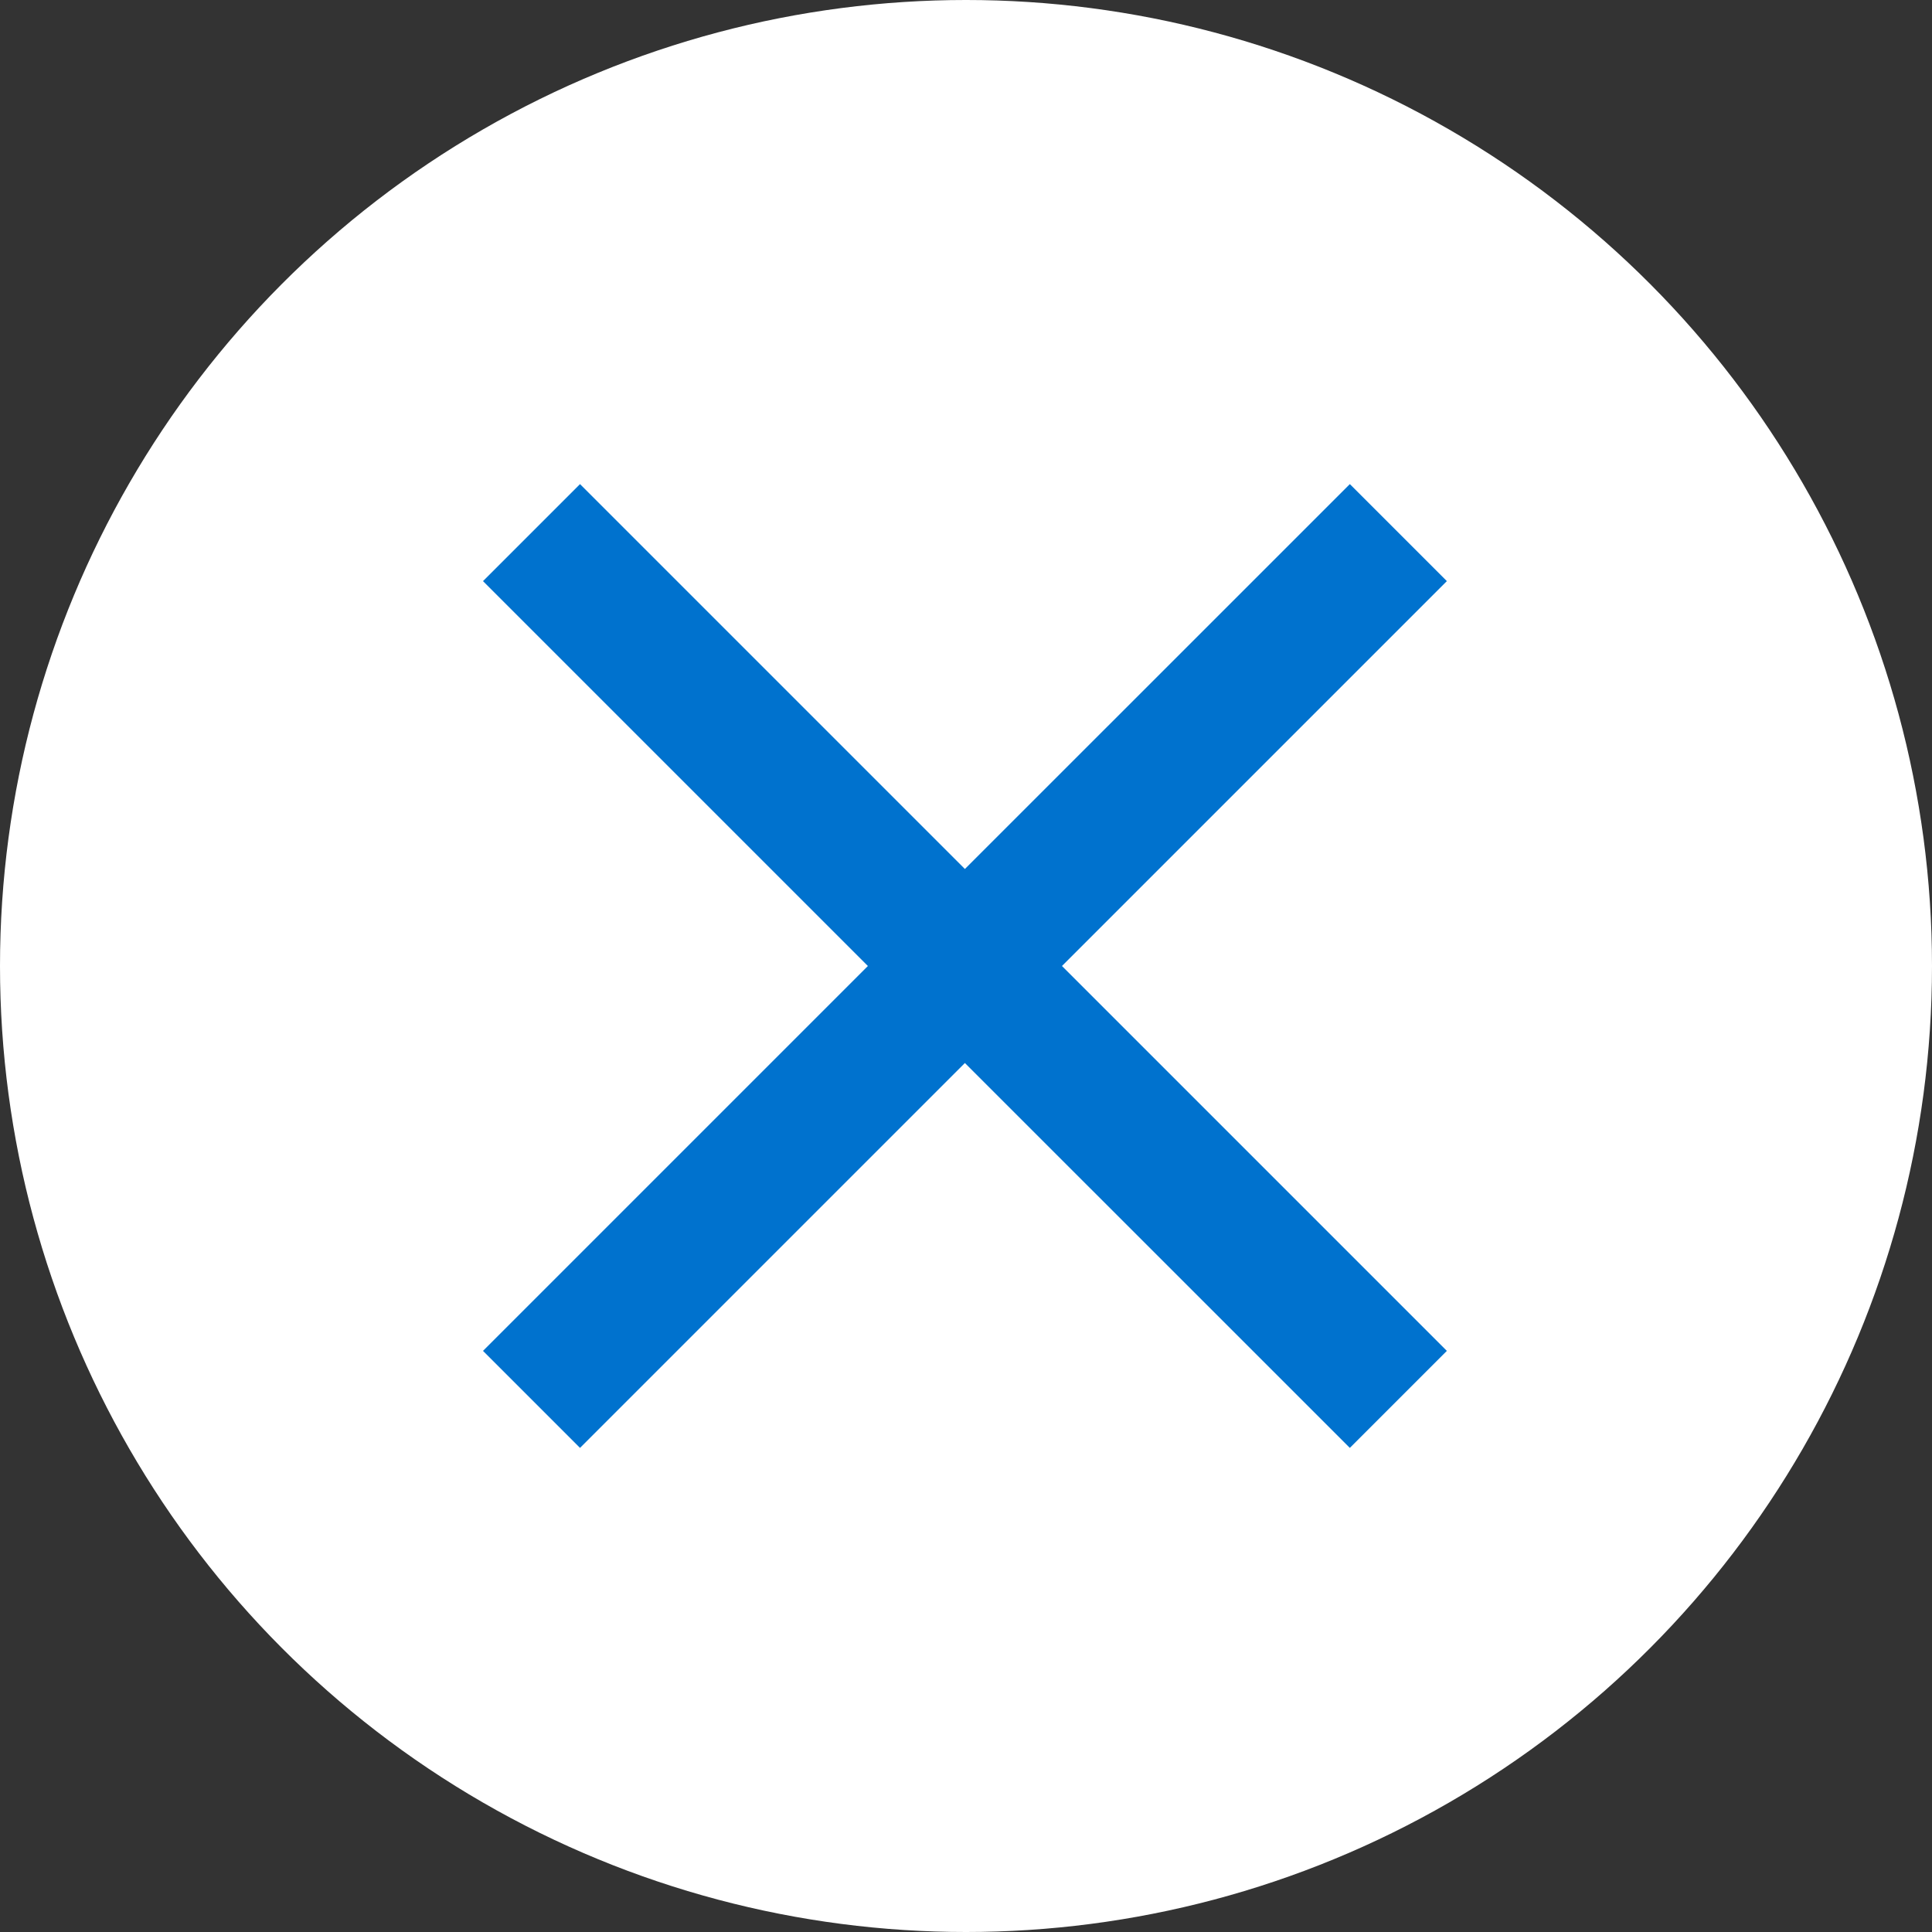
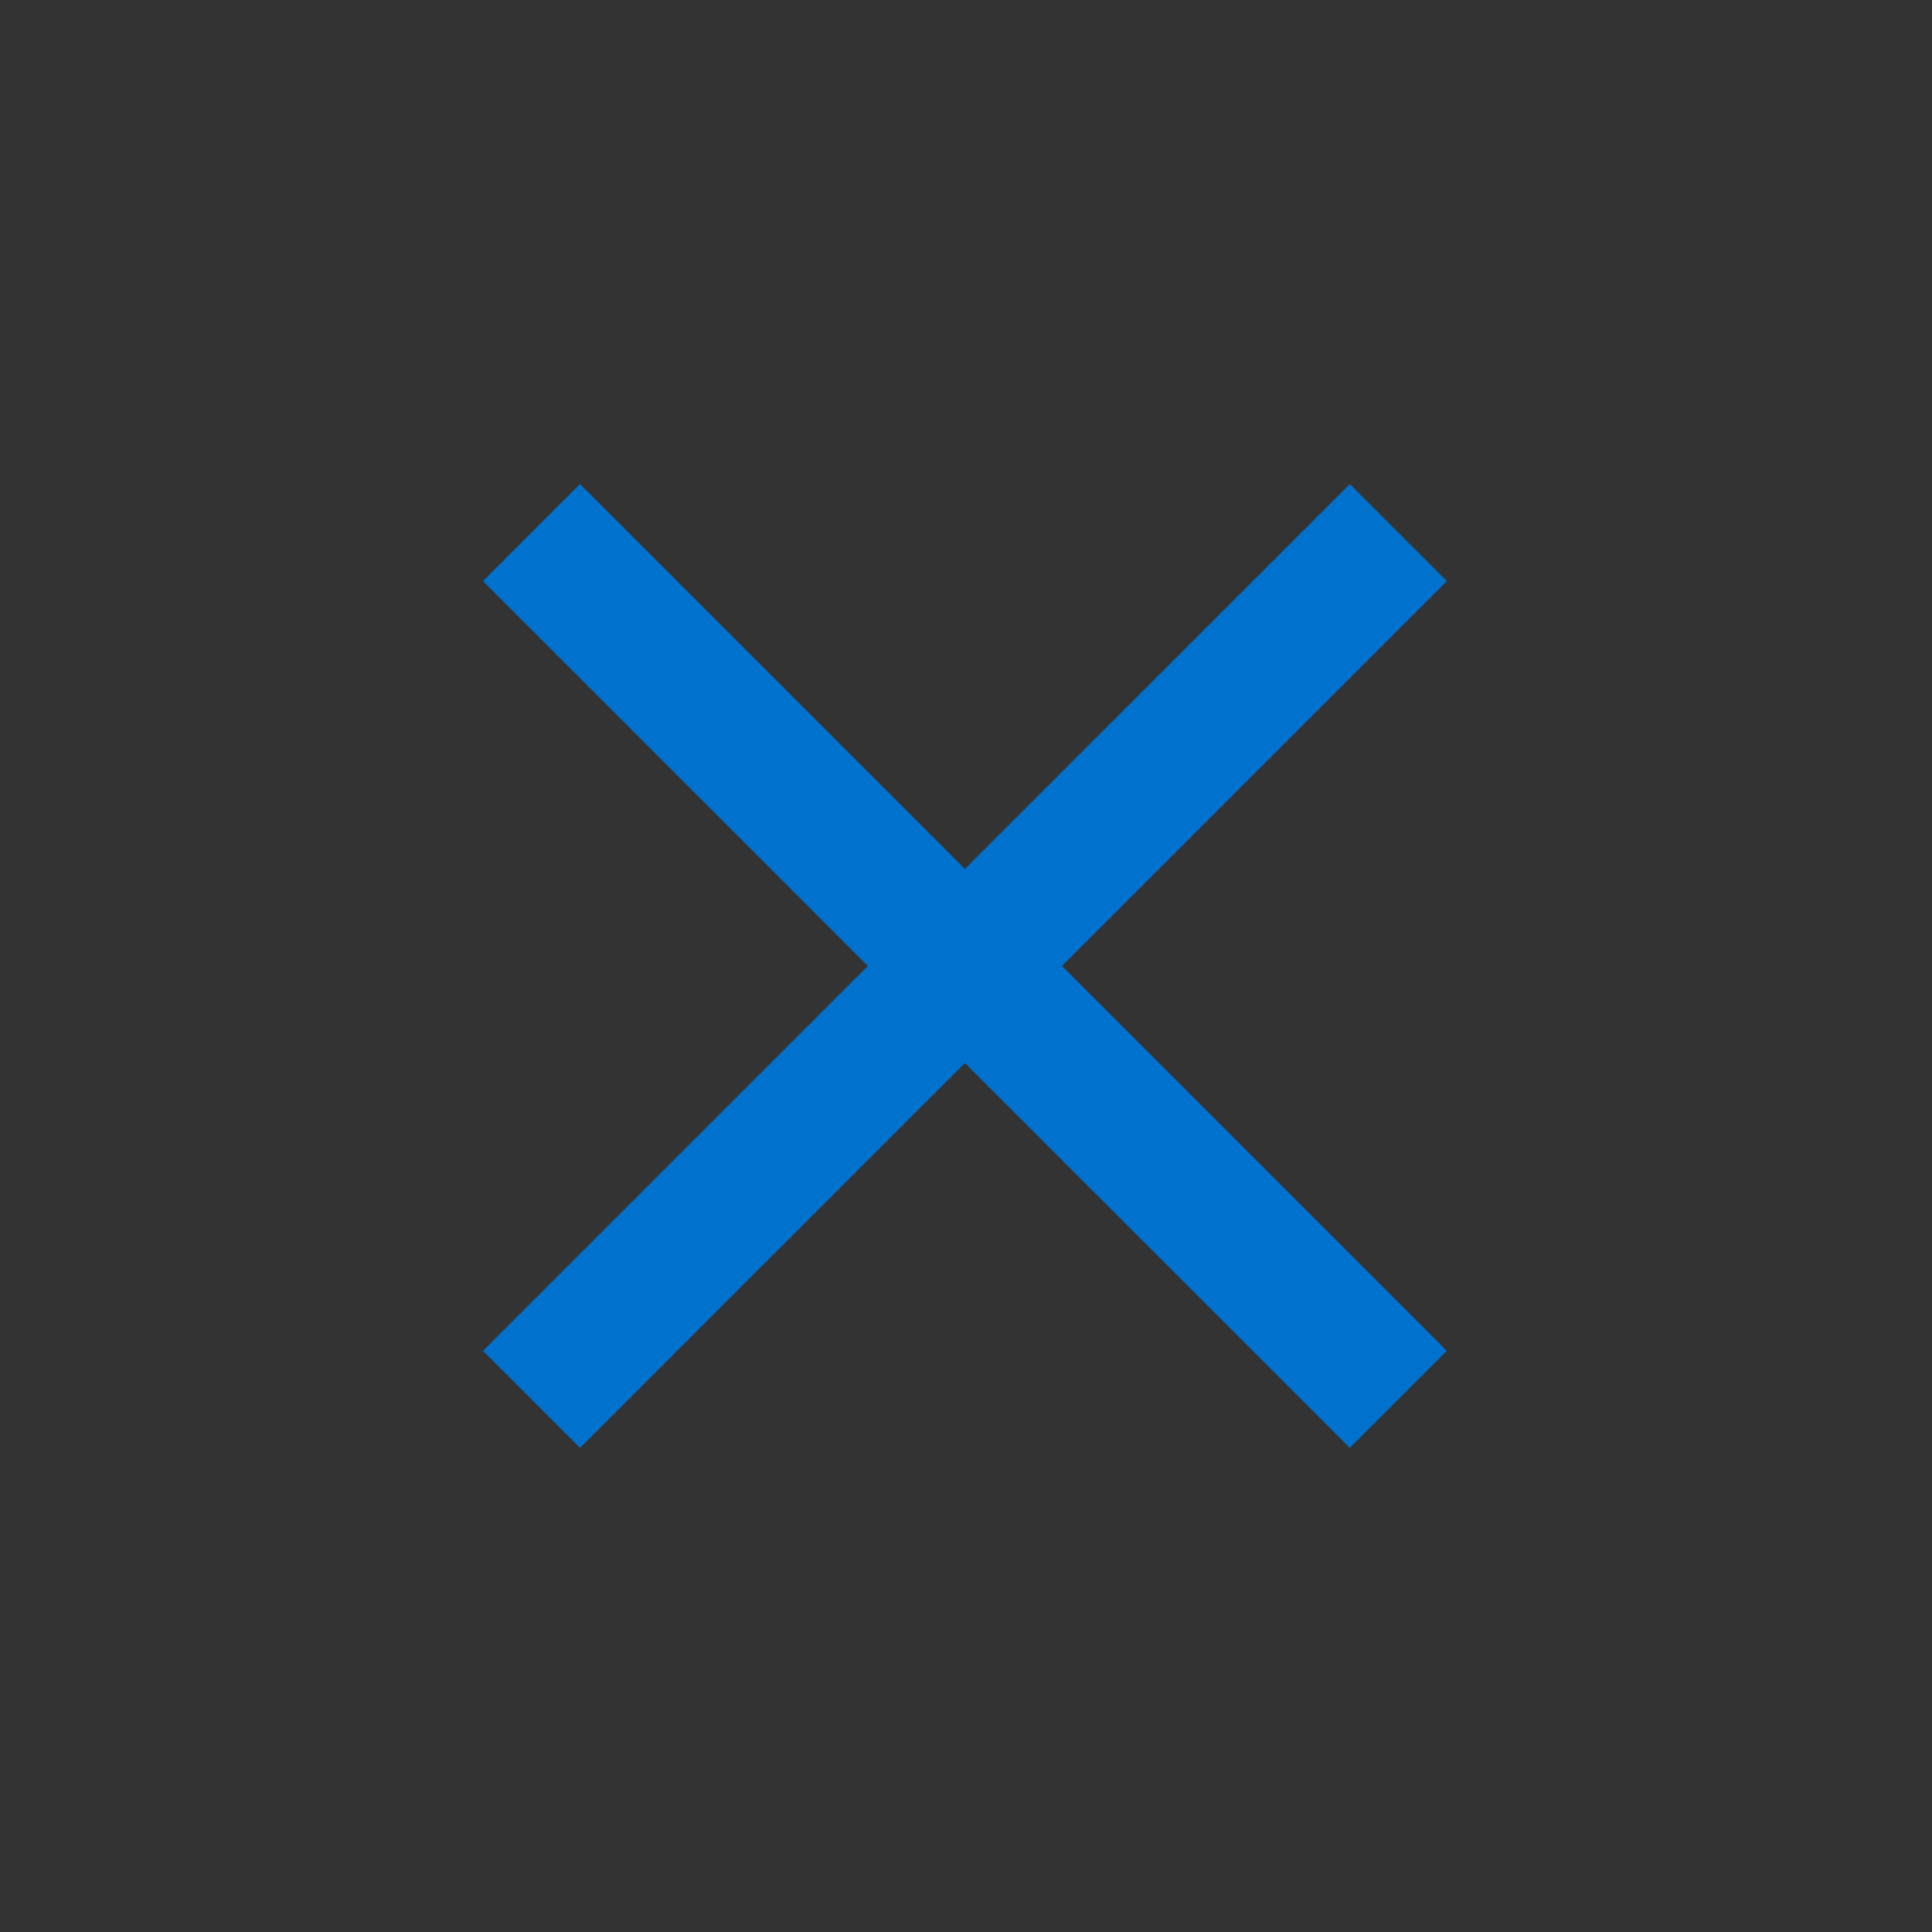
<svg xmlns="http://www.w3.org/2000/svg" width="28" height="28" viewBox="0 0 28 28">
  <rect x="0" y="0" width="28" height="28" fill="#333333" stroke="none" />
  <g fill="none" fill-rule="evenodd">
-     <circle cx="14" cy="14" r="14" fill="#FFF" />
    <path fill="#0072CE" fill-rule="nonzero" d="M19.563 20.984L20.969 19.578 15.391 14 20.969 8.422 19.563 7.016 13.984 12.594 8.406 7.016 7 8.422 12.578 14 7 19.578 8.406 20.984 13.984 15.406z" />
  </g>
</svg>